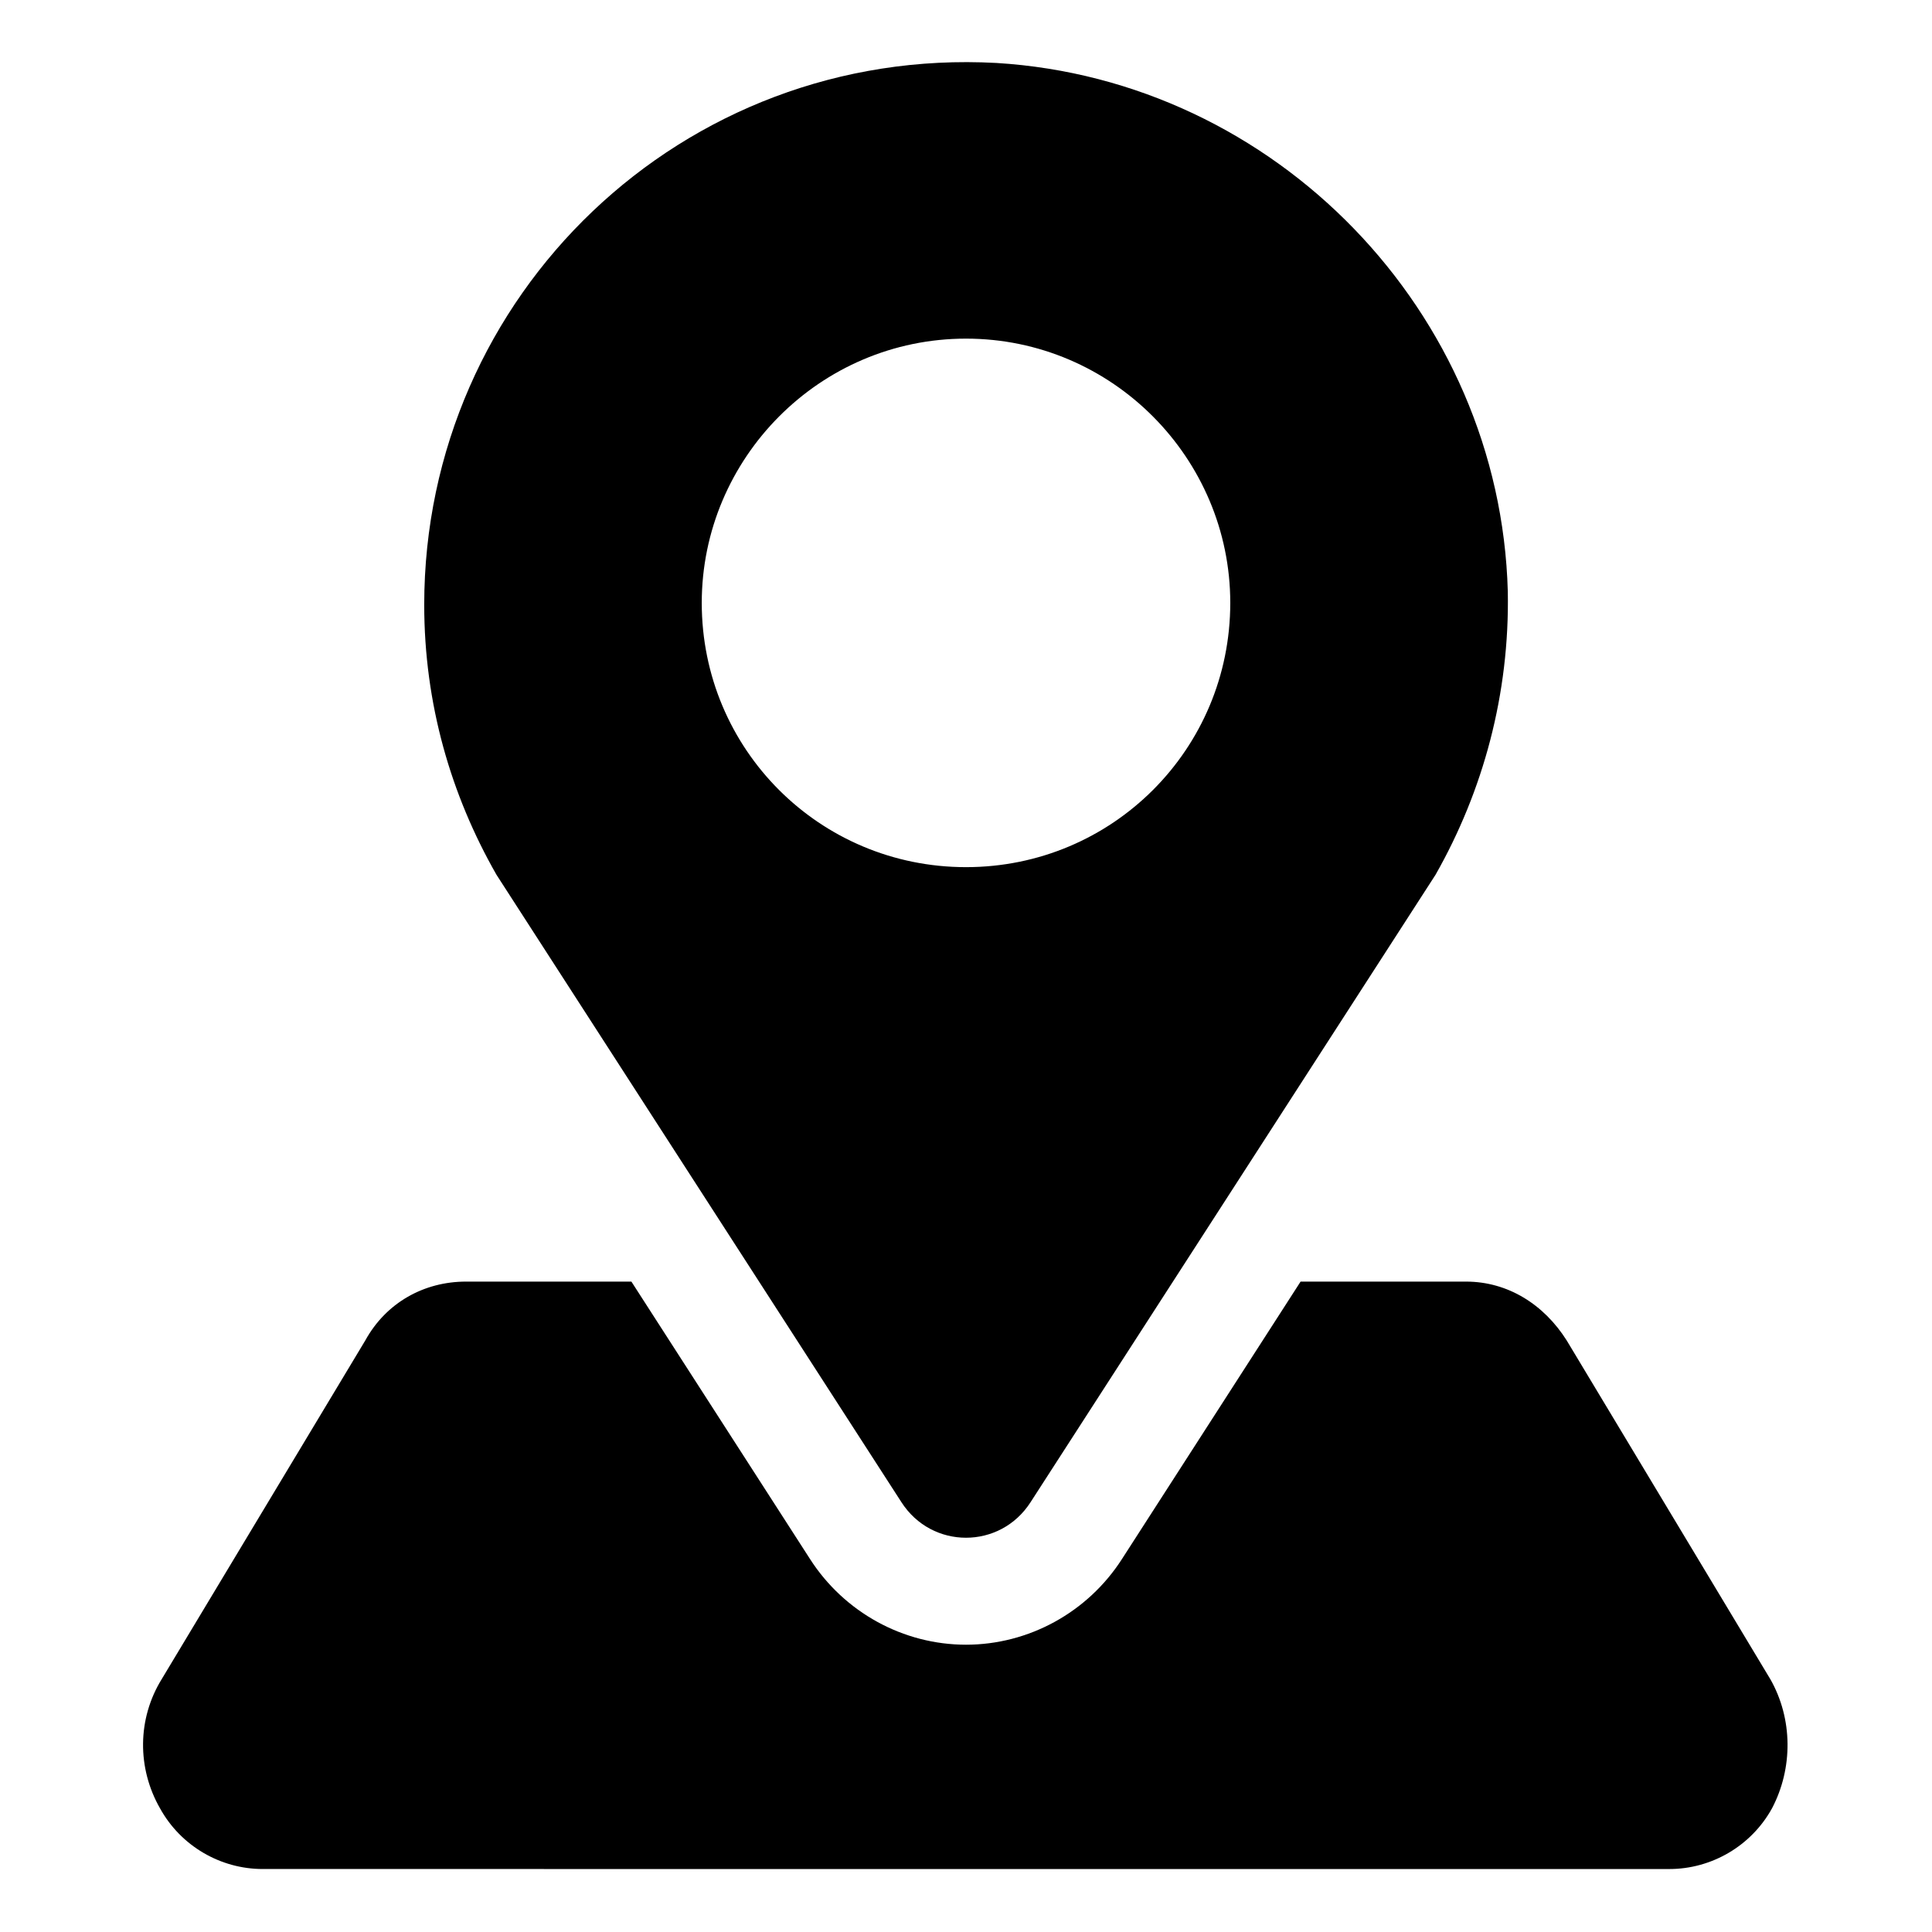
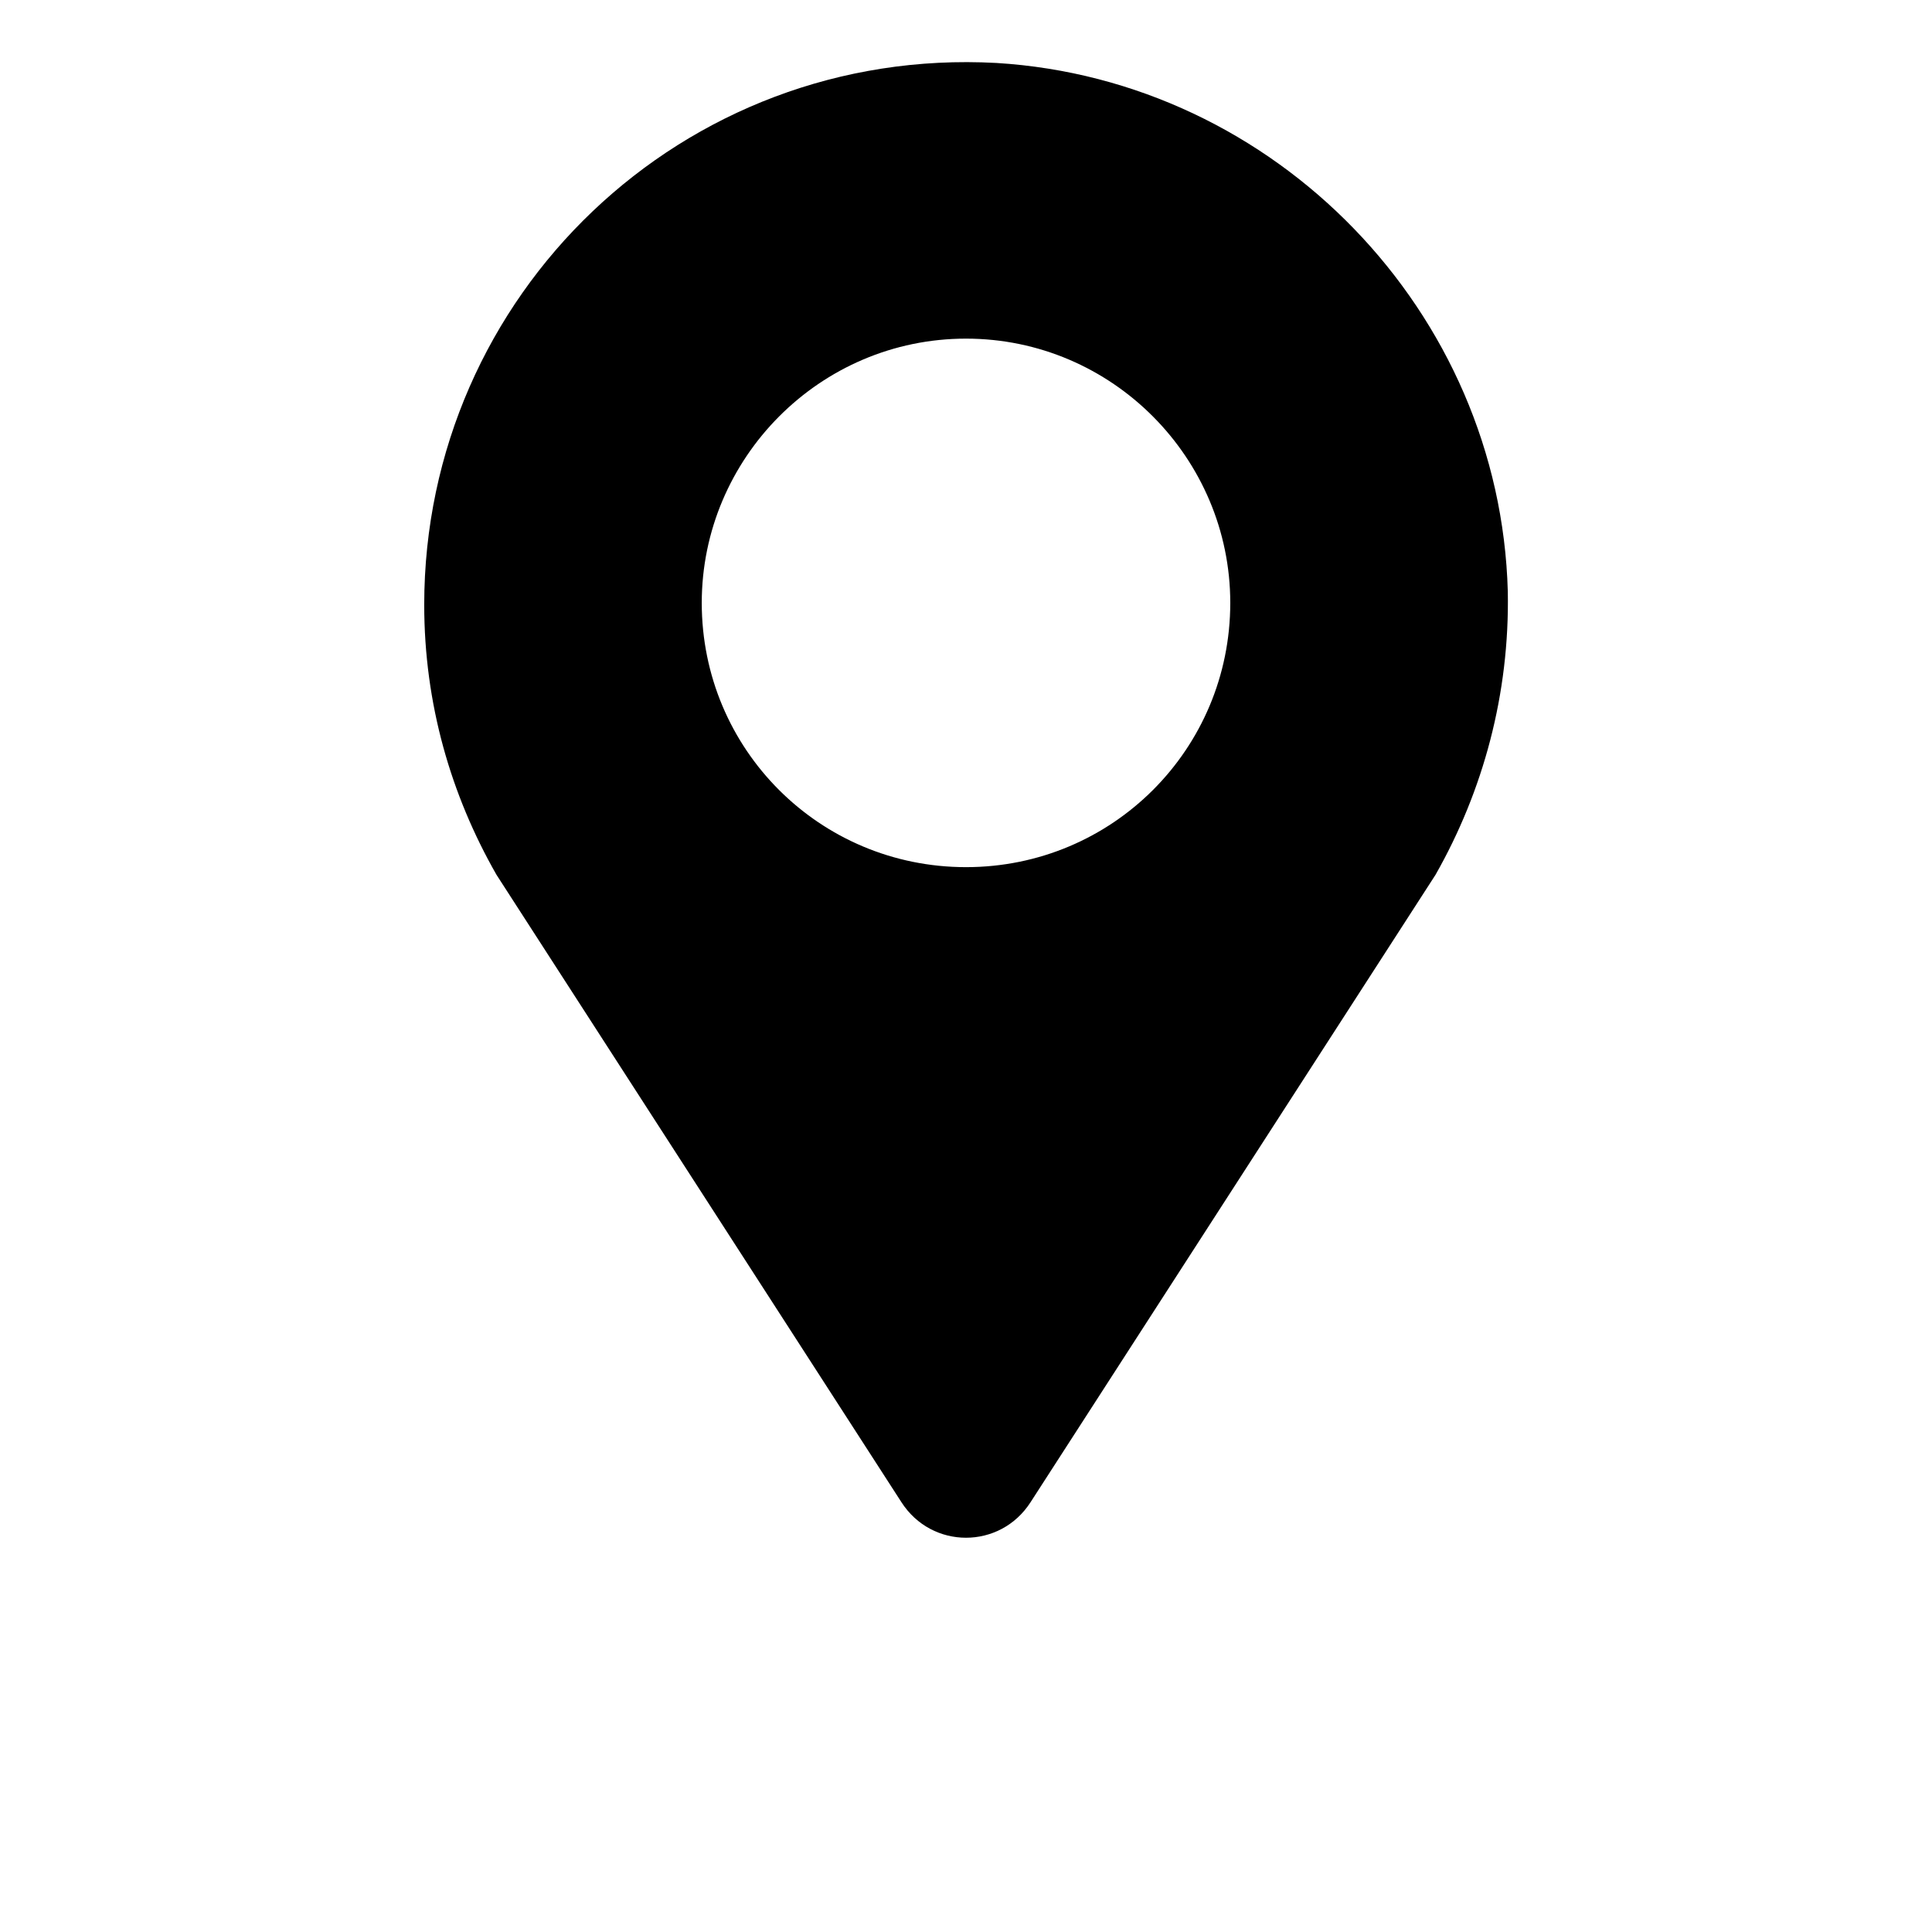
<svg xmlns="http://www.w3.org/2000/svg" fill="#000000" width="800px" height="800px" version="1.1" viewBox="144 144 512 512">
  <g>
-     <path d="m613.11 588.93-53.906-89.676c-6.047-9.574-15.617-15.617-26.703-15.617h-43.832l-47.359 73.555c-9.07 14.105-24.688 22.672-41.312 22.672s-32.242-8.566-41.312-22.672l-47.359-73.555h-43.832c-11.082 0-21.16 5.543-26.703 15.617l-53.902 89.676c-6.551 10.578-6.551 23.68-0.504 34.258 5.543 10.078 16.121 16.121 27.207 16.121l372.82 0.004c11.082 0 21.664-6.047 27.207-16.121 5.543-10.582 5.543-23.68-0.504-34.262z" />
    <path d="m382.87 542.07c8.062 12.594 26.199 12.594 34.258 0l107.31-166.26c12.594-22.168 19.648-47.863 19.145-75.066-2.012-74.062-61.461-135.53-135.52-140.06-83.129-4.531-151.64 61.465-151.64 143.59 0 26.199 7.055 50.383 19.145 71.539zm17.133-308.33c38.793 0 70.031 31.738 70.031 70.031 0 38.793-31.234 70.031-70.031 70.031-38.793 0-70.031-31.234-70.031-70.031 0-38.293 31.238-70.031 70.031-70.031z" />
  </g>
</svg>